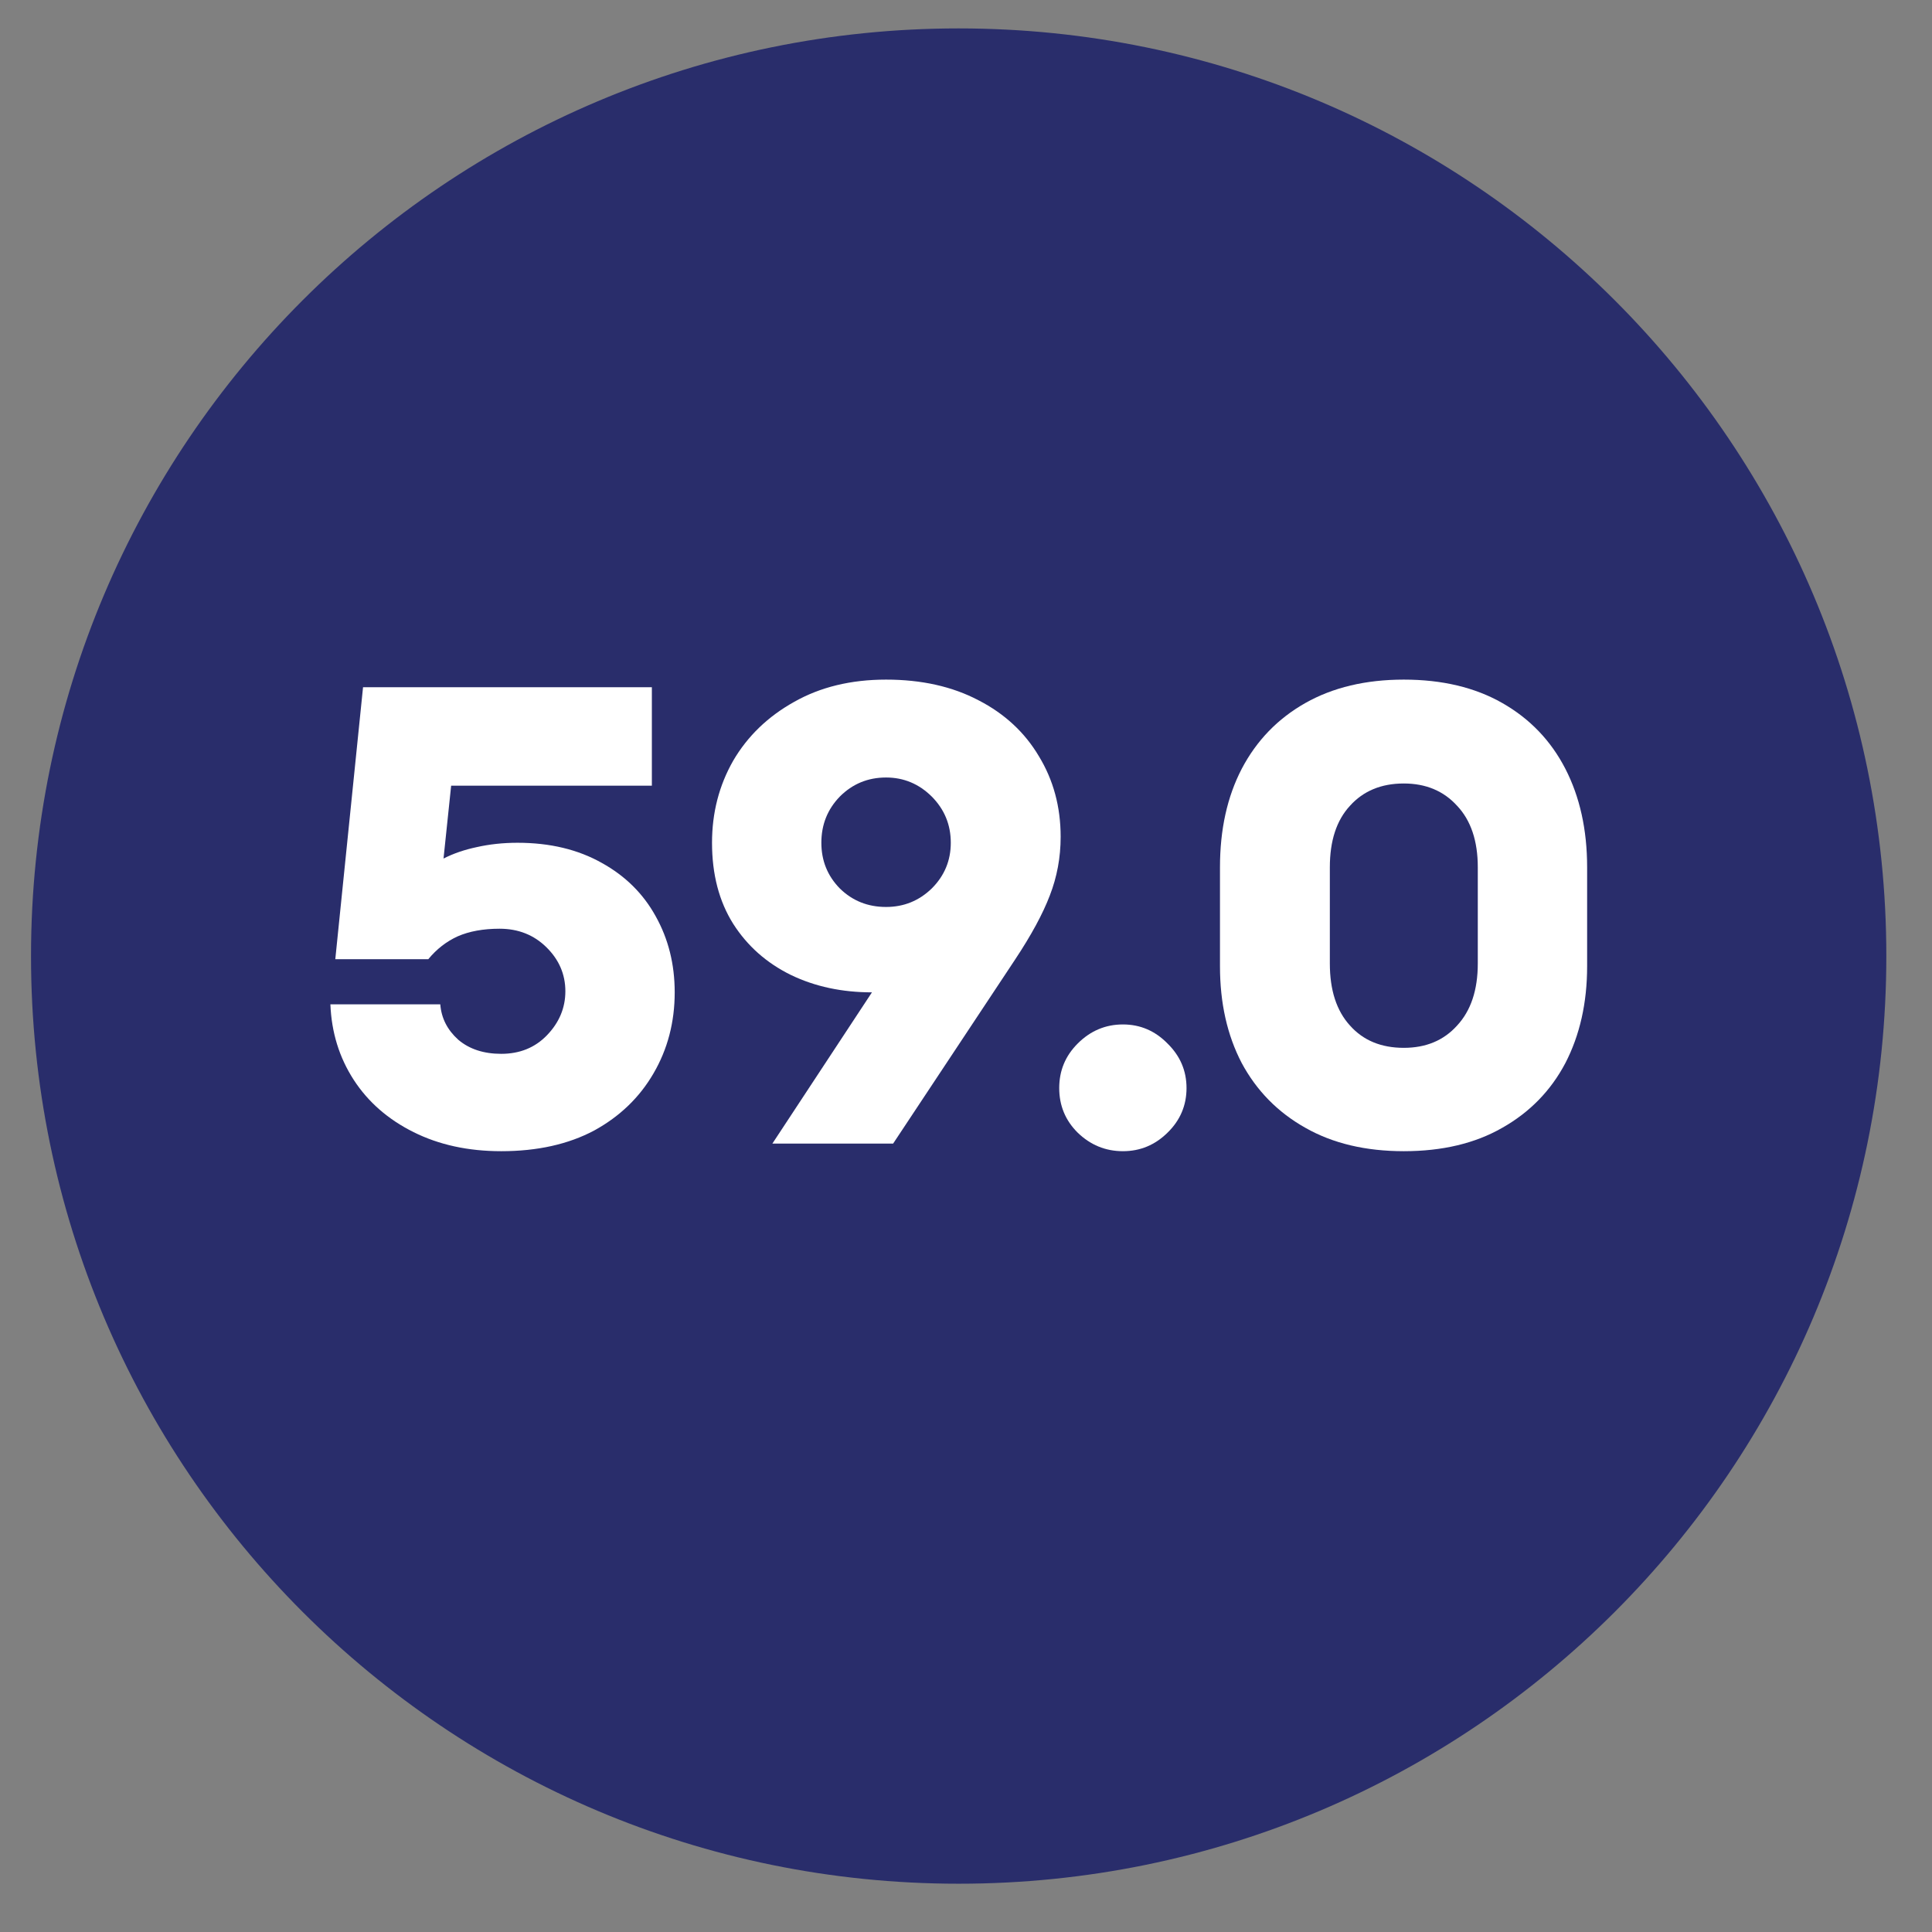
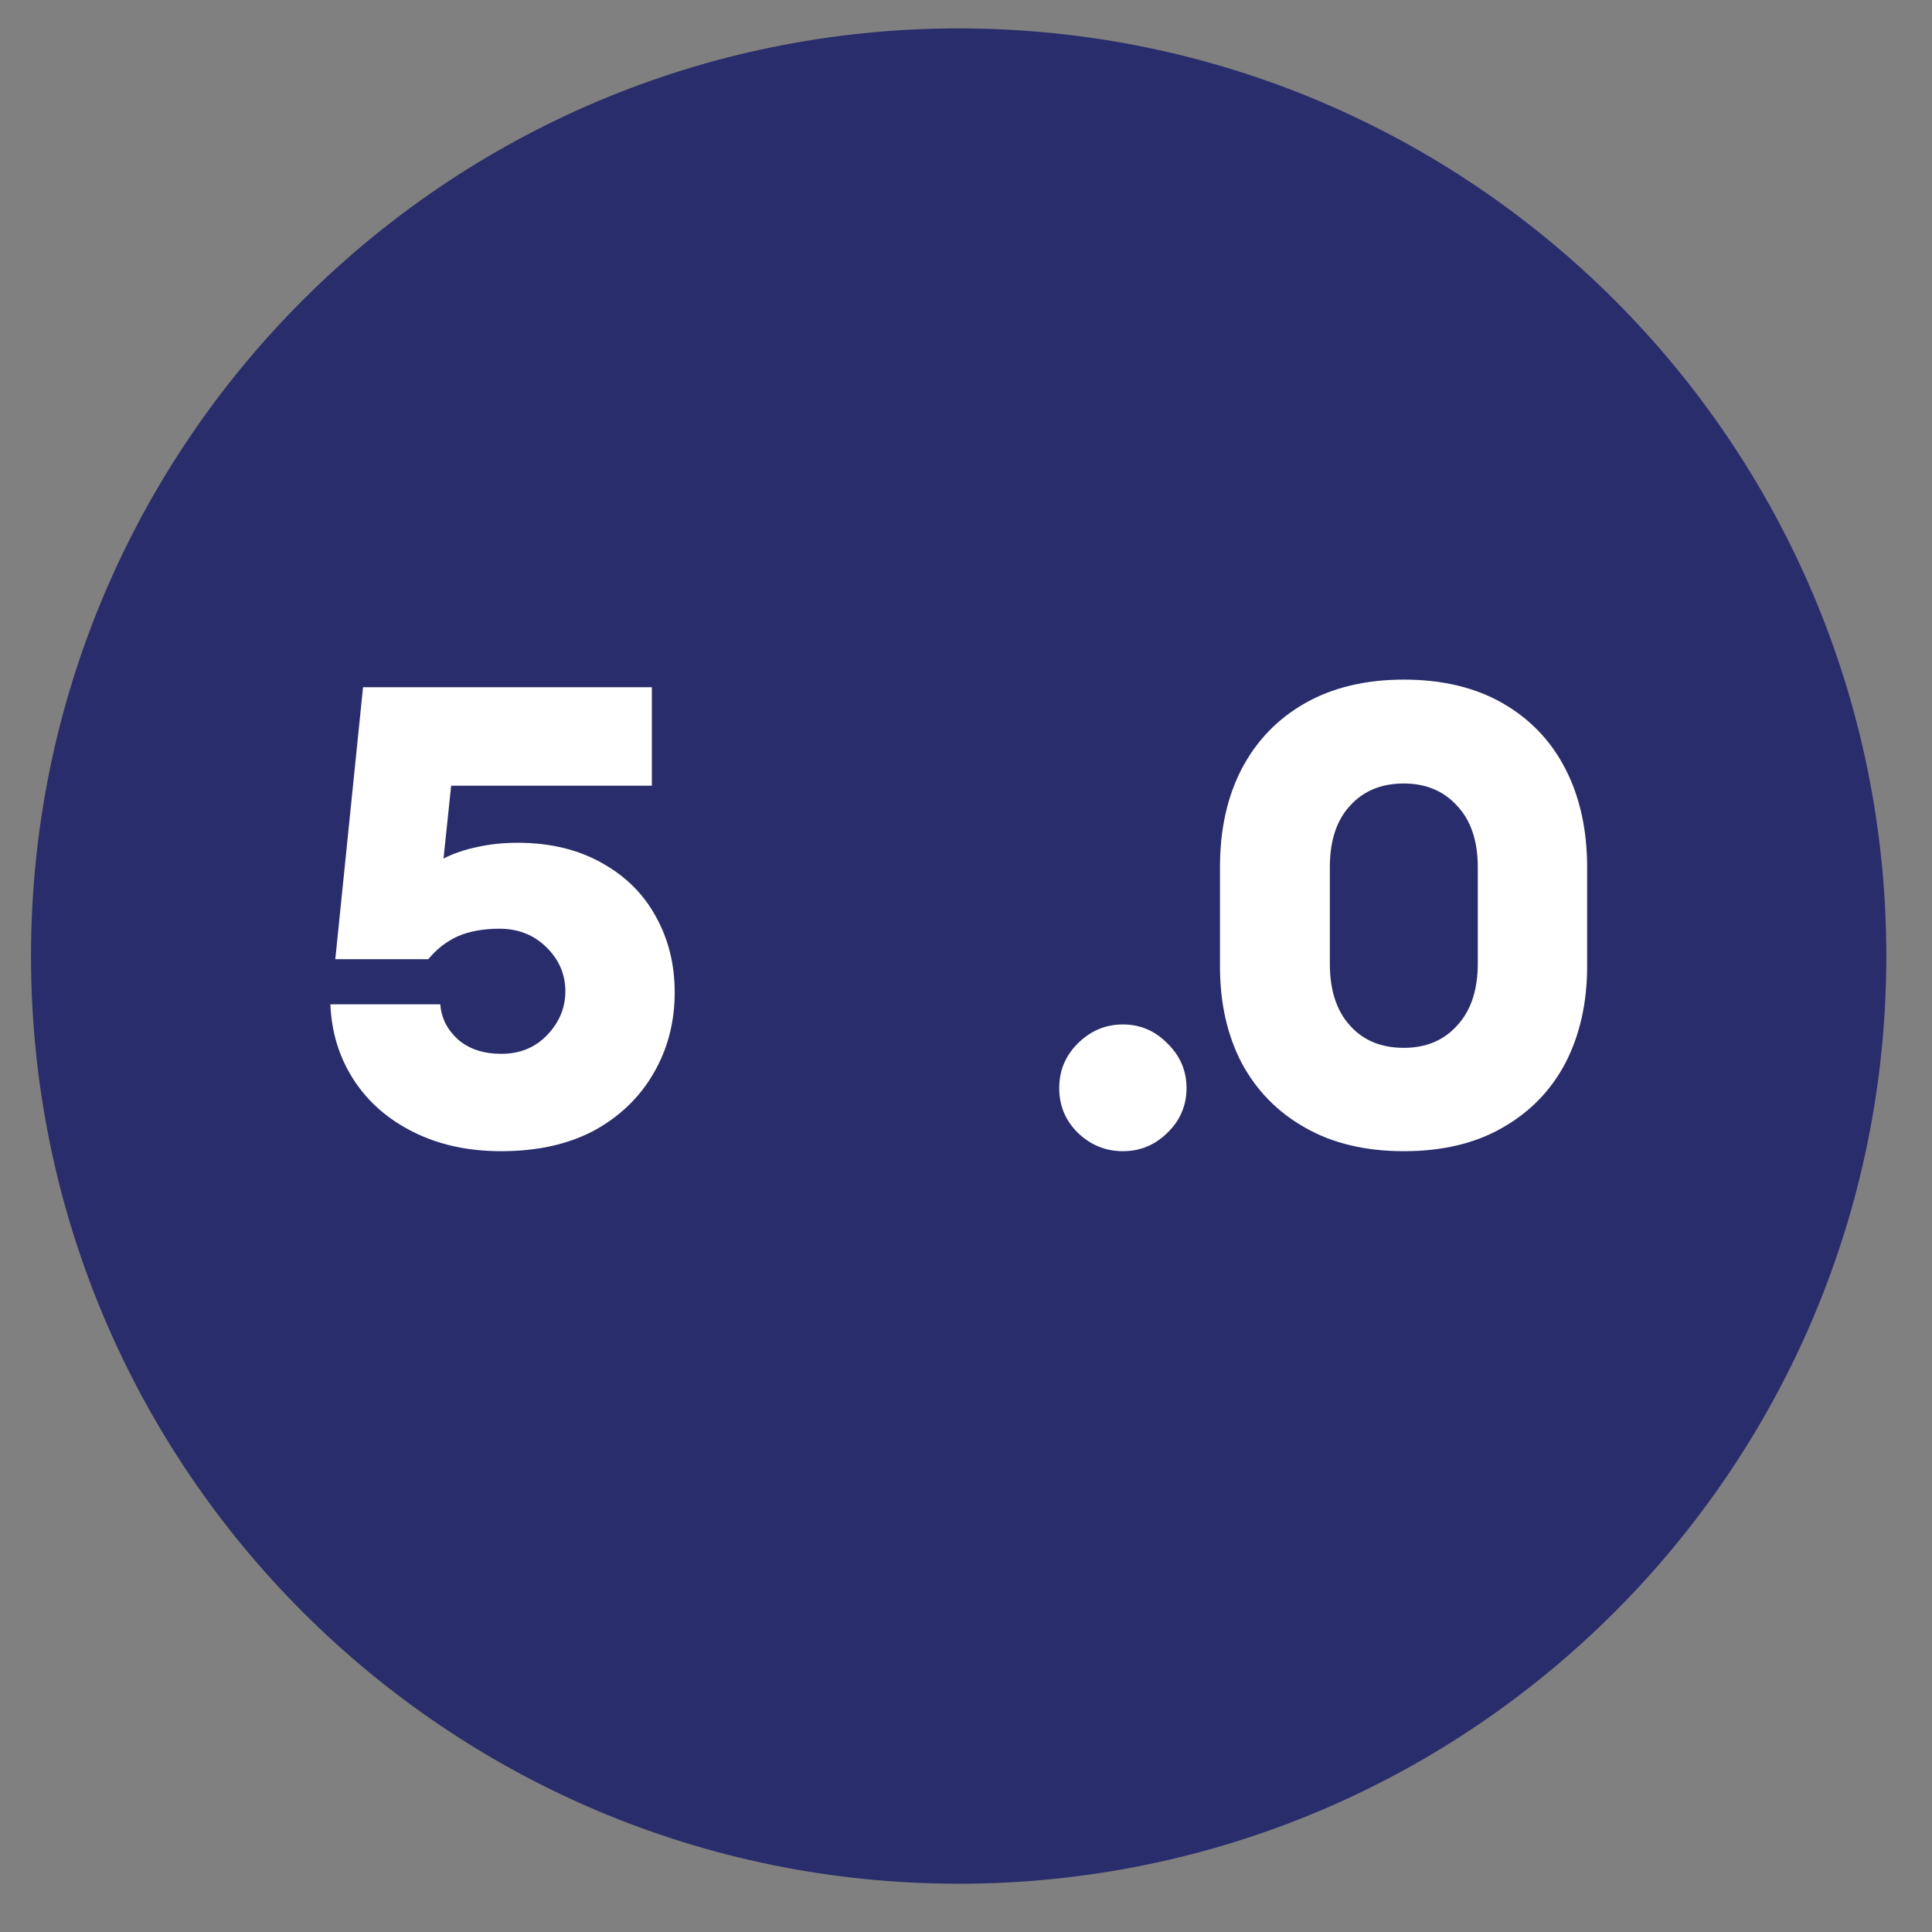
<svg xmlns="http://www.w3.org/2000/svg" width="74" viewBox="0 0 55.5 55.5" height="74" preserveAspectRatio="xMidYMid meet">
  <rect x="0" y="0" width="55.5" height="55.5" fill="#808080" stroke="none" />
  <defs>
    <g />
    <clipPath id="b7e80c34e2">
      <path d="M 0.891 0.816 L 54.188 0.816 L 54.188 54.113 L 0.891 54.113 Z M 0.891 0.816 " clip-rule="nonzero" />
    </clipPath>
    <clipPath id="aa6fe8a20d">
      <path d="M 27.539 0.816 C 12.824 0.816 0.891 12.75 0.891 27.465 C 0.891 42.184 12.824 54.113 27.539 54.113 C 42.258 54.113 54.188 42.184 54.188 27.465 C 54.188 12.75 42.258 0.816 27.539 0.816 Z M 27.539 0.816 " clip-rule="nonzero" />
    </clipPath>
  </defs>
  <g clip-path="url(#b7e80c34e2)">
    <g clip-path="url(#aa6fe8a20d)">
      <path fill="#292d6b" d="M 0.891 0.816 L 54.188 0.816 L 54.188 54.113 L 0.891 54.113 Z M 0.891 0.816 " fill-opacity="1" fill-rule="nonzero" />
    </g>
  </g>
  <g fill="#ffffff" fill-opacity="1">
    <g transform="translate(8.507, 32.851)">
      <g>
        <path d="M 5.891 0.219 C 4.941 0.219 4.102 0.035 3.375 -0.328 C 2.645 -0.691 2.07 -1.191 1.656 -1.828 C 1.238 -2.473 1.016 -3.195 0.984 -4 L 4.141 -4 C 4.172 -3.602 4.344 -3.266 4.656 -2.984 C 4.977 -2.711 5.391 -2.578 5.891 -2.578 C 6.422 -2.578 6.859 -2.754 7.203 -3.109 C 7.555 -3.473 7.734 -3.895 7.734 -4.375 C 7.734 -4.863 7.551 -5.285 7.188 -5.641 C 6.832 -5.992 6.383 -6.172 5.844 -6.172 C 5.375 -6.172 4.973 -6.098 4.641 -5.953 C 4.316 -5.805 4.035 -5.586 3.797 -5.297 L 1.125 -5.297 L 1.922 -13.109 L 10.219 -13.109 L 10.219 -10.281 L 4.453 -10.281 L 4.234 -8.188 C 4.516 -8.332 4.832 -8.441 5.188 -8.516 C 5.551 -8.598 5.941 -8.641 6.359 -8.641 C 7.297 -8.641 8.102 -8.445 8.781 -8.062 C 9.457 -7.688 9.973 -7.176 10.328 -6.531 C 10.691 -5.883 10.875 -5.156 10.875 -4.344 C 10.875 -3.488 10.672 -2.711 10.266 -2.016 C 9.867 -1.328 9.301 -0.781 8.562 -0.375 C 7.82 0.02 6.93 0.219 5.891 0.219 Z M 5.891 0.219 " />
      </g>
    </g>
  </g>
  <g fill="#ffffff" fill-opacity="1">
    <g transform="translate(19.907, 32.851)">
      <g>
-         <path d="M 5.547 -13.328 C 6.566 -13.328 7.453 -13.129 8.203 -12.734 C 8.953 -12.348 9.531 -11.812 9.938 -11.125 C 10.352 -10.445 10.562 -9.676 10.562 -8.812 C 10.562 -8.219 10.457 -7.656 10.25 -7.125 C 10.051 -6.602 9.719 -5.988 9.25 -5.281 L 5.75 0 L 2.281 0 L 5.141 -4.344 C 4.285 -4.344 3.508 -4.508 2.812 -4.844 C 2.113 -5.188 1.562 -5.676 1.156 -6.312 C 0.75 -6.957 0.547 -7.734 0.547 -8.641 C 0.547 -9.504 0.75 -10.289 1.156 -11 C 1.57 -11.707 2.156 -12.27 2.906 -12.688 C 3.656 -13.113 4.535 -13.328 5.547 -13.328 Z M 3.688 -8.641 C 3.688 -8.129 3.863 -7.691 4.219 -7.328 C 4.582 -6.973 5.023 -6.797 5.547 -6.797 C 6.055 -6.797 6.492 -6.973 6.859 -7.328 C 7.223 -7.691 7.406 -8.129 7.406 -8.641 C 7.406 -9.16 7.223 -9.602 6.859 -9.969 C 6.492 -10.332 6.055 -10.516 5.547 -10.516 C 5.023 -10.516 4.582 -10.332 4.219 -9.969 C 3.863 -9.602 3.688 -9.16 3.688 -8.641 Z M 3.688 -8.641 " />
-       </g>
+         </g>
    </g>
  </g>
  <g fill="#ffffff" fill-opacity="1">
    <g transform="translate(29.866, 32.851)">
      <g>
        <path d="M 2.391 0.219 C 1.891 0.219 1.457 0.039 1.094 -0.312 C 0.738 -0.664 0.562 -1.094 0.562 -1.594 C 0.562 -2.094 0.738 -2.52 1.094 -2.875 C 1.457 -3.238 1.891 -3.422 2.391 -3.422 C 2.891 -3.422 3.316 -3.238 3.672 -2.875 C 4.035 -2.52 4.219 -2.094 4.219 -1.594 C 4.219 -1.094 4.035 -0.664 3.672 -0.312 C 3.316 0.039 2.891 0.219 2.391 0.219 Z M 2.391 0.219 " />
      </g>
    </g>
  </g>
  <g fill="#ffffff" fill-opacity="1">
    <g transform="translate(34.077, 32.851)">
      <g>
        <path d="M 6.25 0.219 C 5.156 0.219 4.211 -0.004 3.422 -0.453 C 2.629 -0.898 2.02 -1.52 1.594 -2.312 C 1.176 -3.113 0.969 -4.039 0.969 -5.094 L 0.969 -7.938 C 0.969 -9.02 1.176 -9.961 1.594 -10.766 C 2.02 -11.578 2.629 -12.207 3.422 -12.656 C 4.211 -13.102 5.156 -13.328 6.25 -13.328 C 7.352 -13.328 8.297 -13.102 9.078 -12.656 C 9.867 -12.207 10.473 -11.578 10.891 -10.766 C 11.305 -9.961 11.516 -9.02 11.516 -7.938 L 11.516 -5.094 C 11.516 -4.039 11.305 -3.113 10.891 -2.312 C 10.473 -1.52 9.867 -0.898 9.078 -0.453 C 8.297 -0.004 7.352 0.219 6.25 0.219 Z M 4.125 -5.172 C 4.125 -4.41 4.316 -3.816 4.703 -3.391 C 5.086 -2.961 5.602 -2.75 6.25 -2.75 C 6.883 -2.75 7.395 -2.961 7.781 -3.391 C 8.176 -3.816 8.375 -4.41 8.375 -5.172 L 8.375 -7.938 C 8.375 -8.695 8.176 -9.285 7.781 -9.703 C 7.395 -10.129 6.883 -10.344 6.25 -10.344 C 5.602 -10.344 5.086 -10.129 4.703 -9.703 C 4.316 -9.285 4.125 -8.695 4.125 -7.938 Z M 4.125 -5.172 " />
      </g>
    </g>
  </g>
</svg>